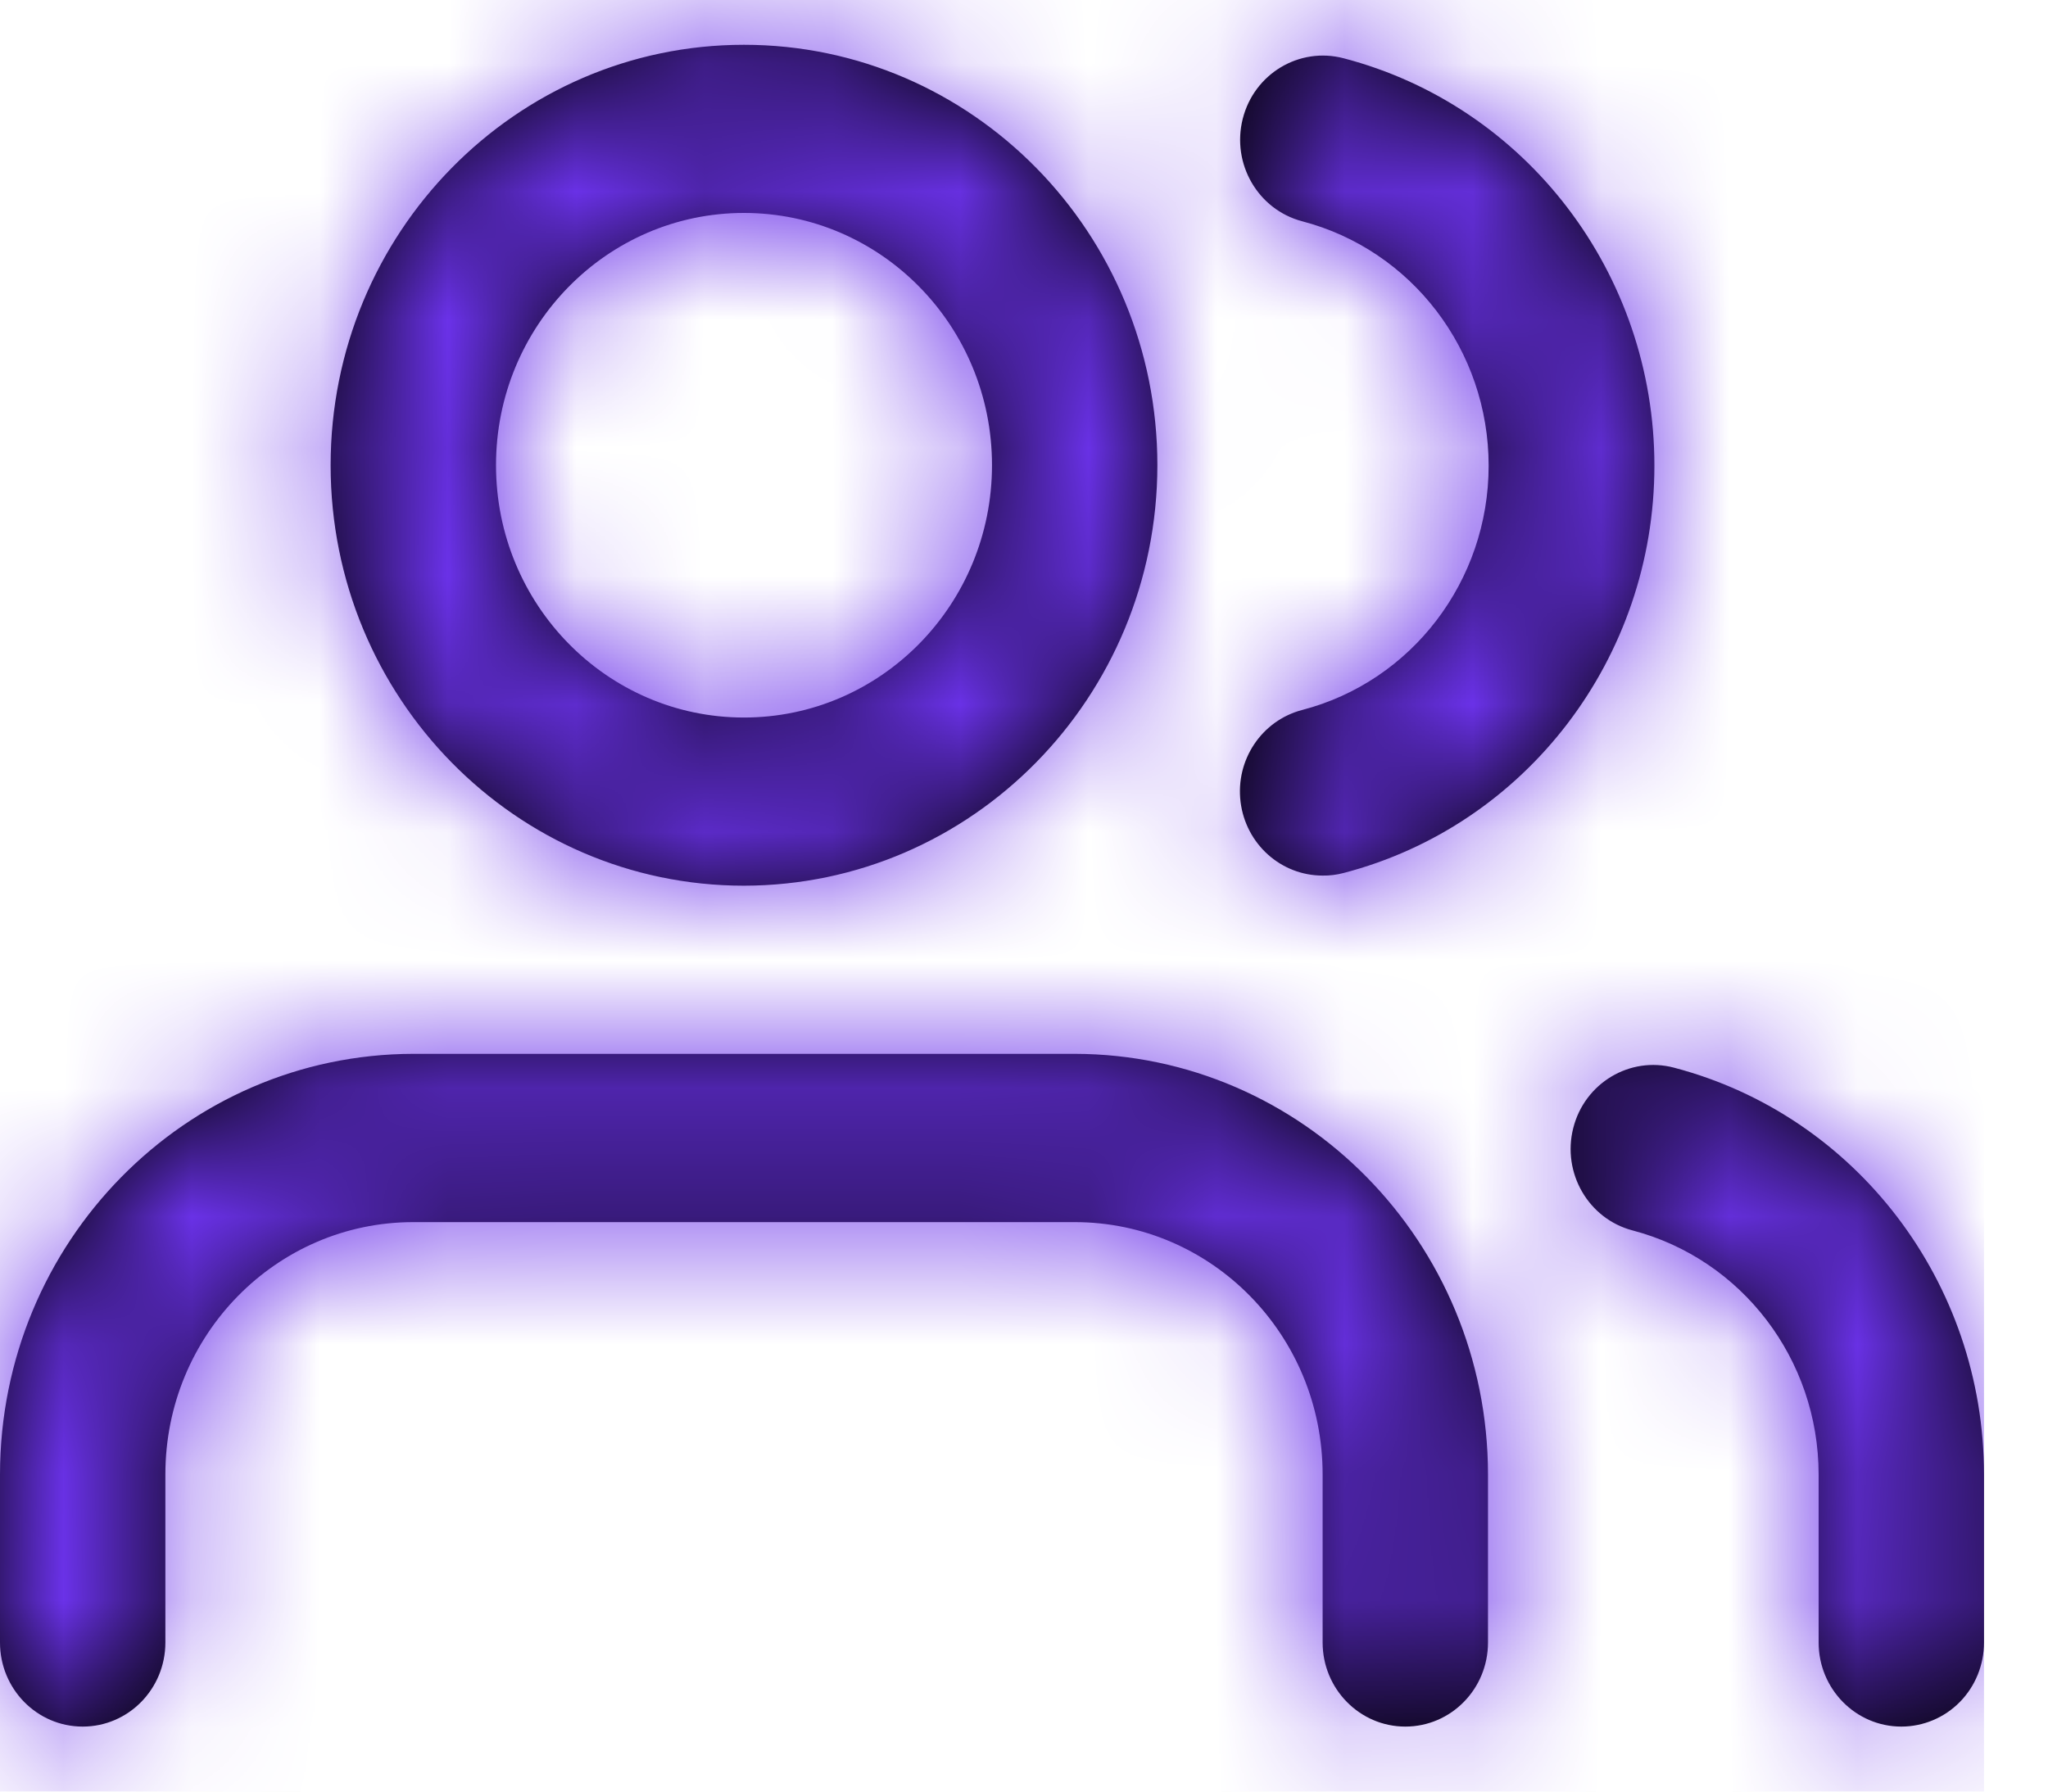
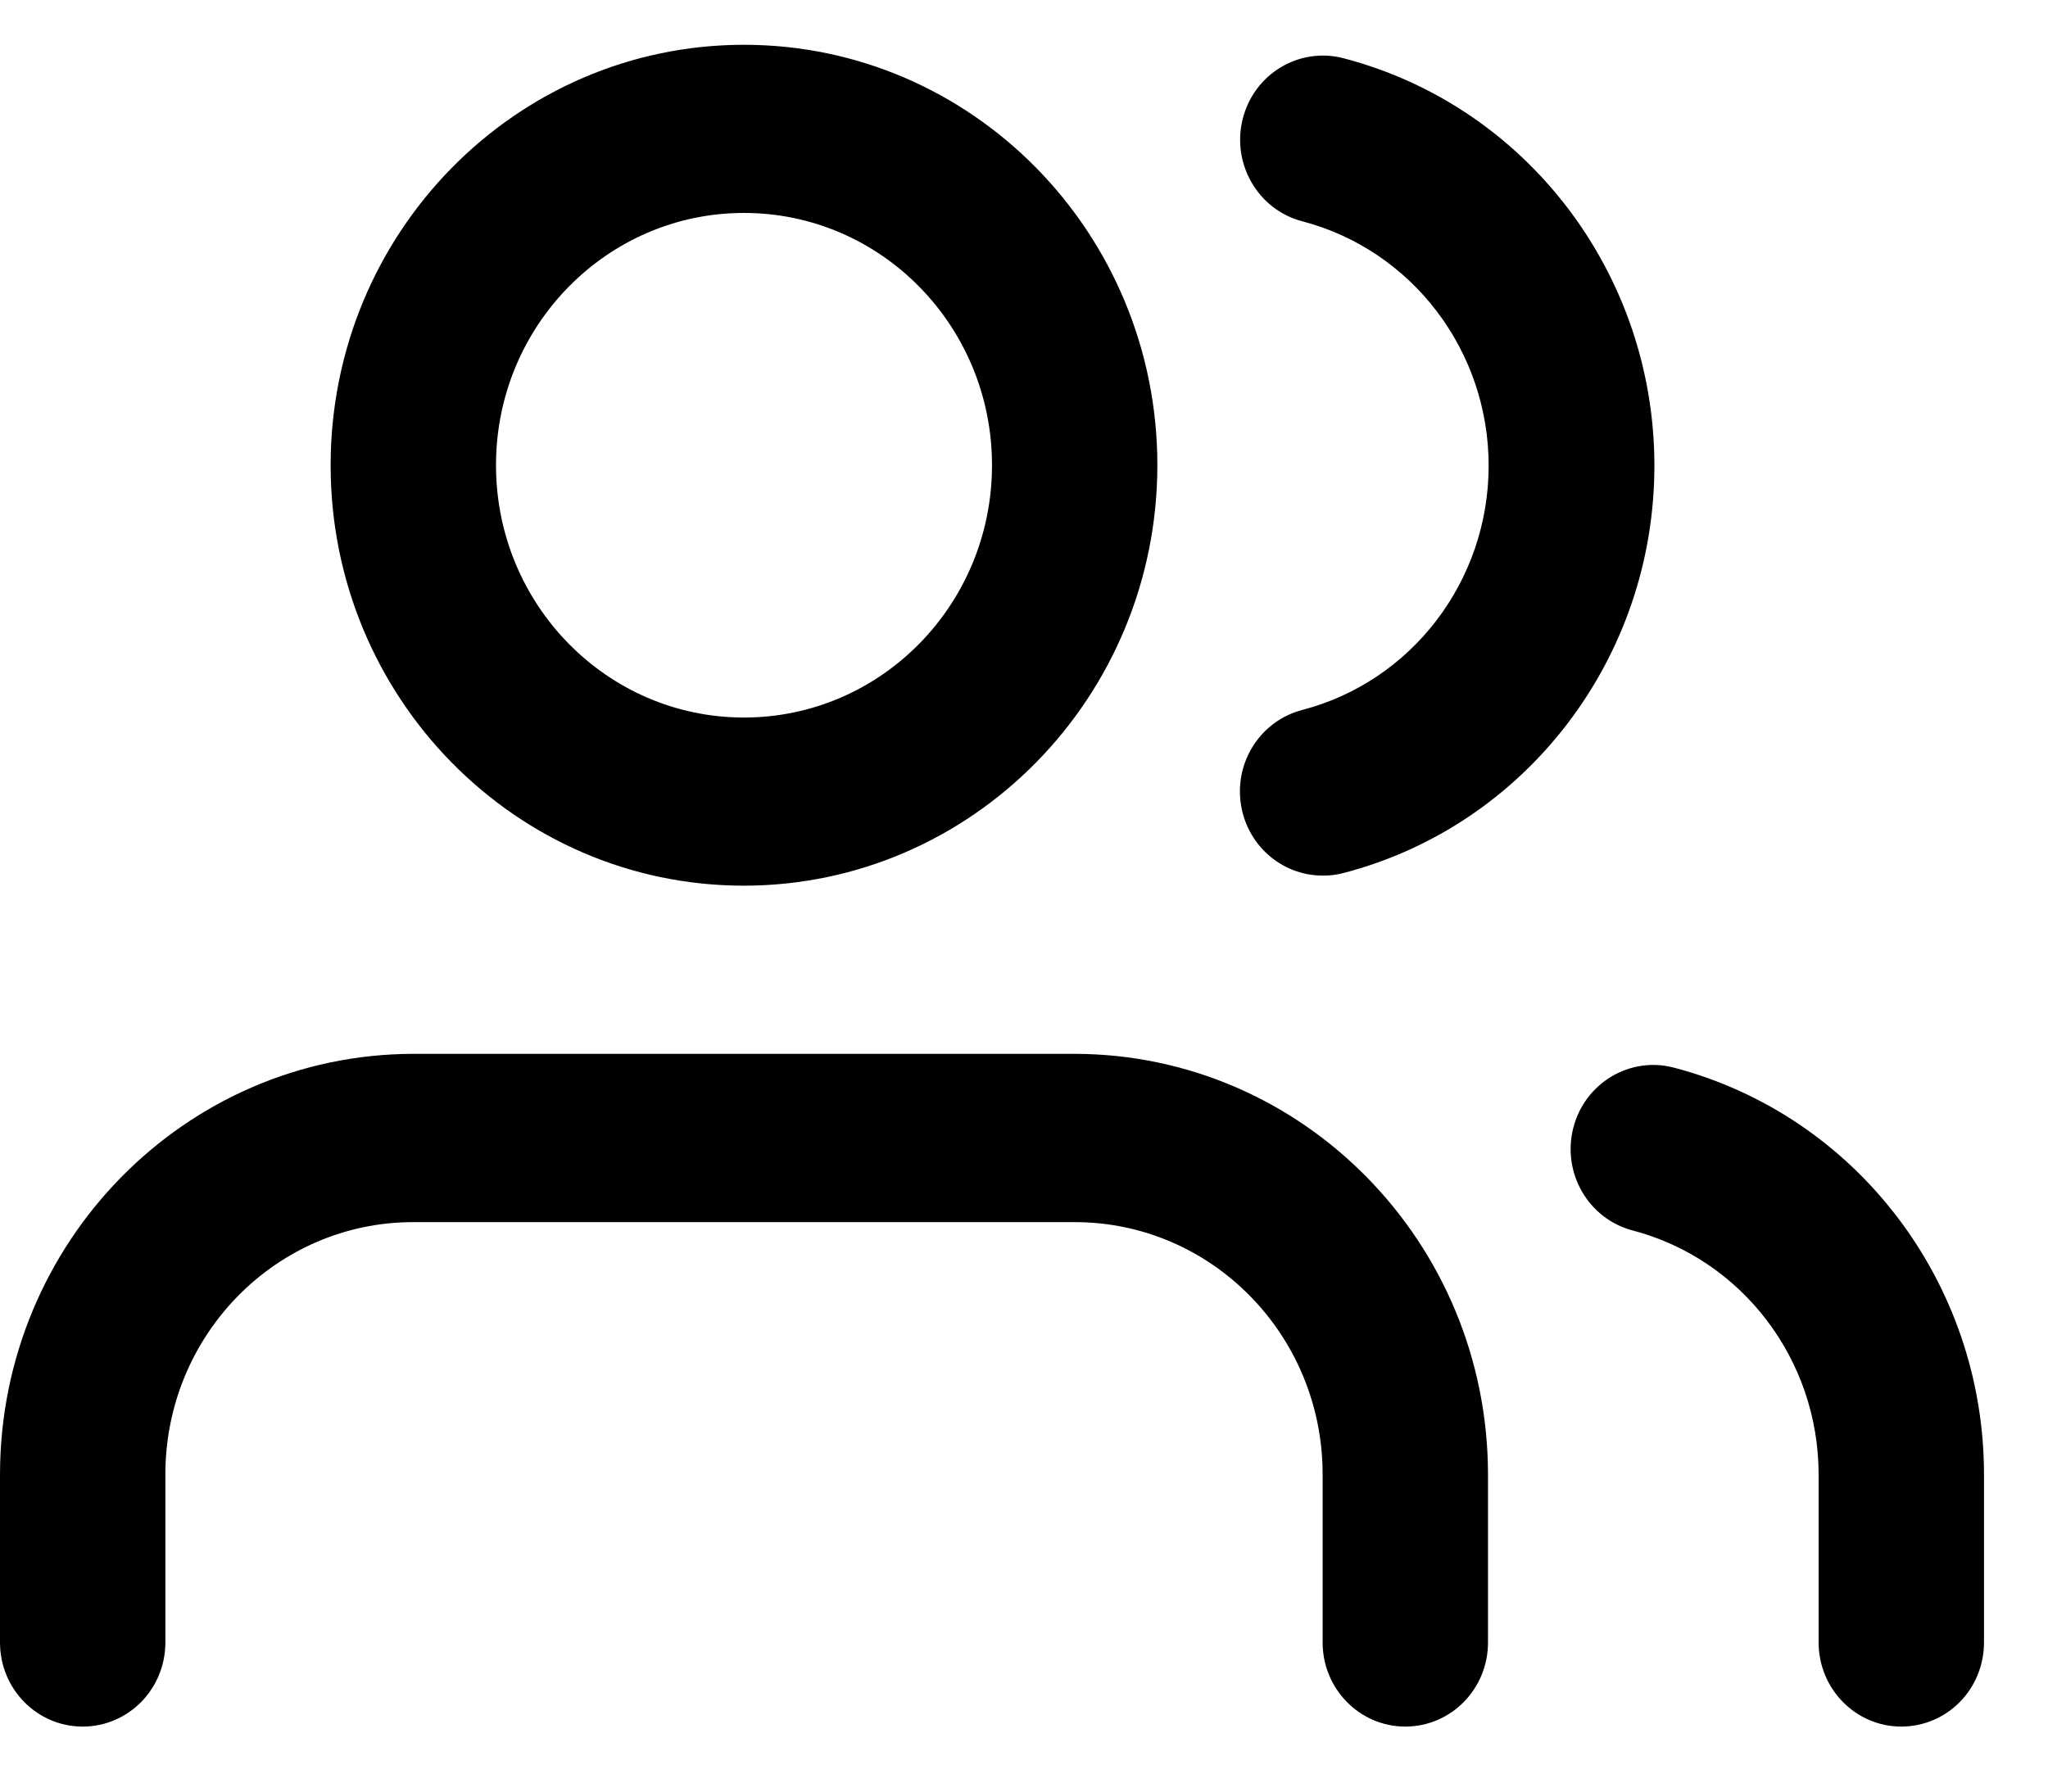
<svg xmlns="http://www.w3.org/2000/svg" width="16" height="14" viewBox="0 0 16 14" fill="none">
  <path fill-rule="evenodd" clip-rule="evenodd" d="M2.583 3.636C2.583 5.45 4.029 6.921 5.812 6.921C7.595 6.919 9.04 5.449 9.042 3.636C9.042 1.821 7.596 0.35 5.812 0.35C4.029 0.35 2.583 1.821 2.583 3.636ZM10.979 13.492C10.623 13.492 10.333 13.198 10.333 12.835V11.521C10.333 10.432 9.466 9.55 8.396 9.55H3.229C2.159 9.55 1.292 10.432 1.292 11.521V12.835C1.292 13.198 1.003 13.492 0.646 13.492C0.289 13.492 0 13.198 0 12.835V11.521C0.002 9.707 1.447 8.238 3.229 8.235H8.396C10.178 8.238 11.623 9.707 11.625 11.521V12.835C11.625 13.198 11.336 13.492 10.979 13.492ZM14.854 13.492C14.498 13.492 14.208 13.198 14.208 12.835V11.521C14.207 10.623 13.61 9.84 12.755 9.615C12.41 9.525 12.202 9.166 12.291 8.815C12.38 8.463 12.733 8.252 13.078 8.343C14.503 8.717 15.499 10.024 15.5 11.521V12.835C15.5 13.01 15.432 13.177 15.311 13.3C15.19 13.423 15.025 13.492 14.854 13.492ZM5.812 1.664C4.742 1.664 3.875 2.547 3.875 3.635C3.875 4.724 4.742 5.607 5.812 5.607C6.883 5.607 7.75 4.724 7.75 3.635C7.75 2.547 6.883 1.664 5.812 1.664ZM9.692 6.267C9.733 6.596 10.008 6.842 10.333 6.842C10.388 6.843 10.443 6.836 10.496 6.822C11.925 6.45 12.925 5.14 12.925 3.639C12.925 2.138 11.925 0.828 10.496 0.455C10.15 0.365 9.798 0.576 9.709 0.928C9.62 1.28 9.828 1.638 10.173 1.729C11.03 1.953 11.63 2.738 11.63 3.639C11.63 4.539 11.03 5.325 10.173 5.548C9.858 5.63 9.651 5.938 9.692 6.267Z" fill="black" />
  <mask id="mask0_295_1868" style="mask-type:alpha" maskUnits="userSpaceOnUse" x="0" y="0" width="16" height="14">
-     <path fill-rule="evenodd" clip-rule="evenodd" d="M14.854 13.492C14.498 13.492 14.208 13.198 14.208 12.835V11.521C14.207 10.623 13.61 9.84 12.755 9.615C12.41 9.525 12.202 9.166 12.291 8.815C12.38 8.463 12.733 8.252 13.078 8.343C14.503 8.717 15.499 10.024 15.5 11.521V12.835C15.5 13.01 15.432 13.177 15.311 13.3C15.19 13.423 15.025 13.492 14.854 13.492ZM10.979 13.492C10.623 13.492 10.333 13.198 10.333 12.835V11.521C10.333 10.432 9.466 9.55 8.396 9.55H3.229C2.159 9.55 1.292 10.432 1.292 11.521V12.835C1.292 13.198 1.003 13.492 0.646 13.492C0.289 13.492 0 13.198 0 12.835V11.521C0.002 9.707 1.447 8.238 3.229 8.235H8.396C10.178 8.238 11.623 9.707 11.625 11.521V12.835C11.625 13.198 11.336 13.492 10.979 13.492ZM5.812 6.921C4.029 6.921 2.583 5.45 2.583 3.636C2.583 1.821 4.029 0.35 5.812 0.35C7.596 0.35 9.042 1.821 9.042 3.636C9.04 5.449 7.595 6.919 5.812 6.921ZM5.812 1.664C4.742 1.664 3.875 2.547 3.875 3.635C3.875 4.724 4.742 5.607 5.812 5.607C6.883 5.607 7.75 4.724 7.75 3.635C7.75 2.547 6.883 1.664 5.812 1.664ZM10.333 6.842C10.008 6.842 9.733 6.596 9.692 6.267C9.651 5.938 9.858 5.63 10.173 5.548C11.03 5.325 11.63 4.539 11.63 3.639C11.63 2.738 11.03 1.953 10.173 1.729C9.828 1.638 9.62 1.28 9.709 0.928C9.798 0.576 10.15 0.365 10.496 0.455C11.925 0.828 12.925 2.138 12.925 3.639C12.925 5.14 11.925 6.45 10.496 6.822C10.443 6.836 10.388 6.843 10.333 6.842Z" fill="white" />
-   </mask>
+     </mask>
  <g mask="url(#mask0_295_1868)">
-     <rect y="-0.964" width="15.5" height="15.771" fill="#6B32EA" />
-   </g>
+     </g>
</svg>